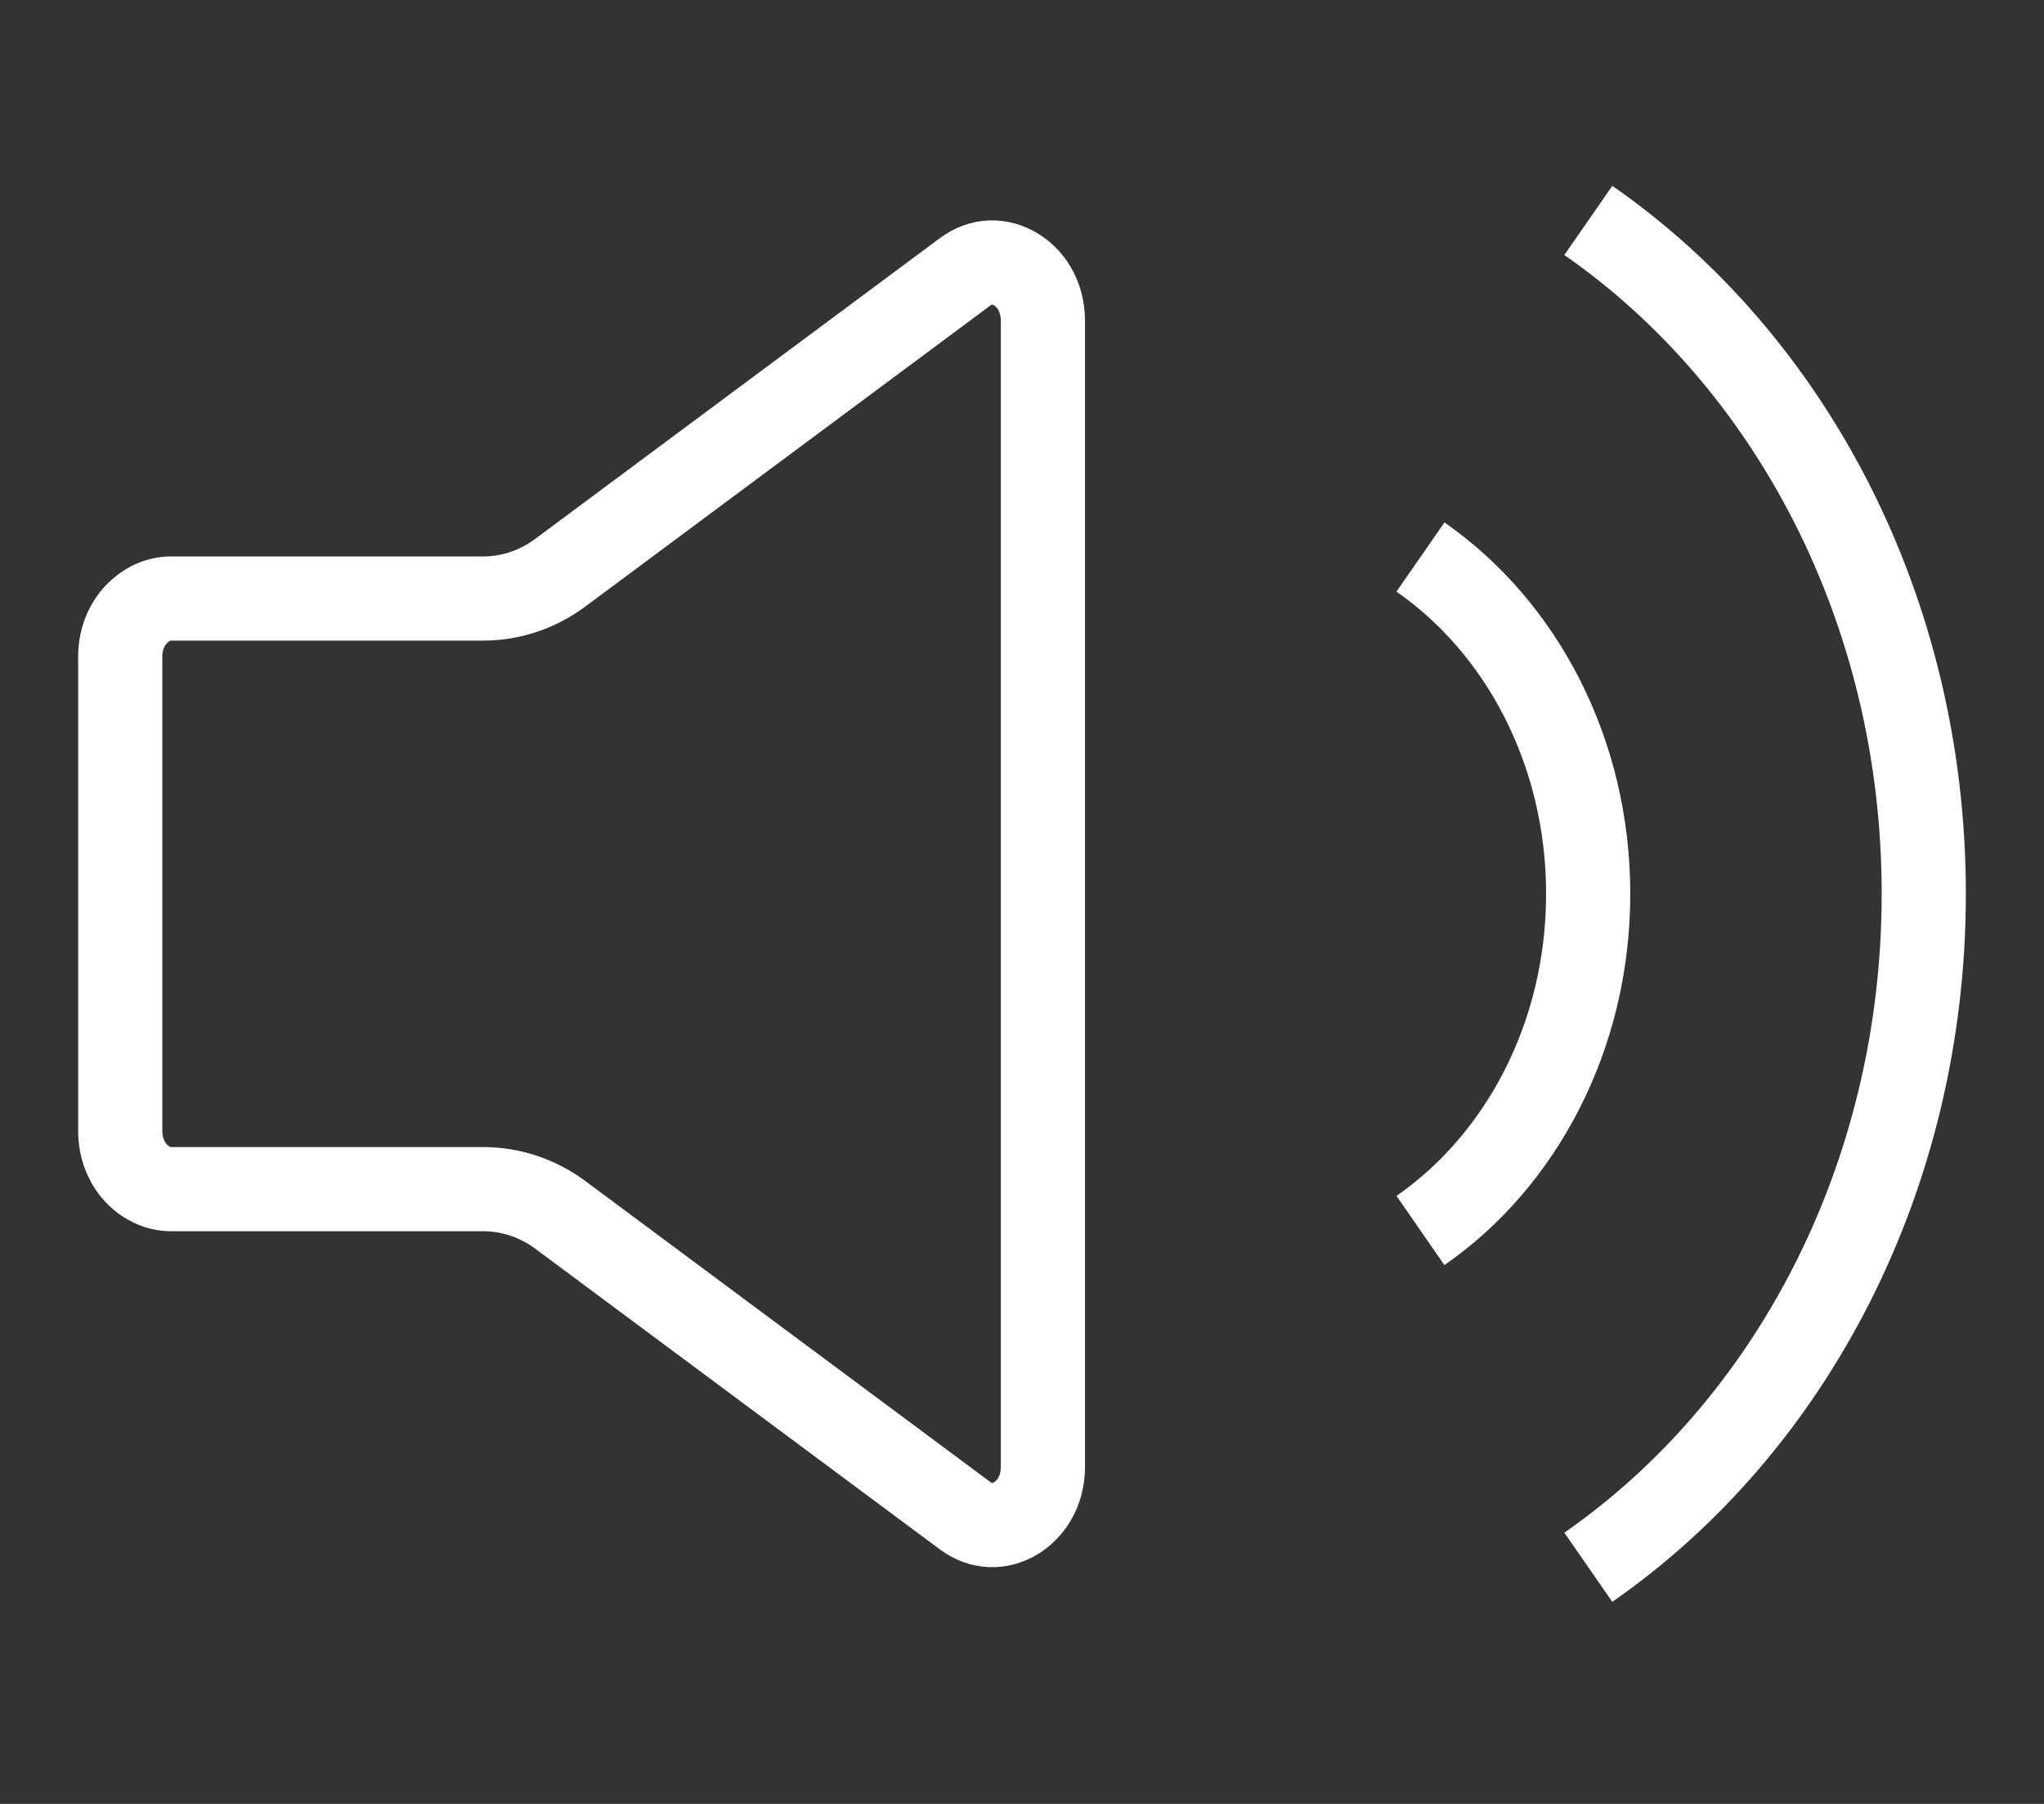
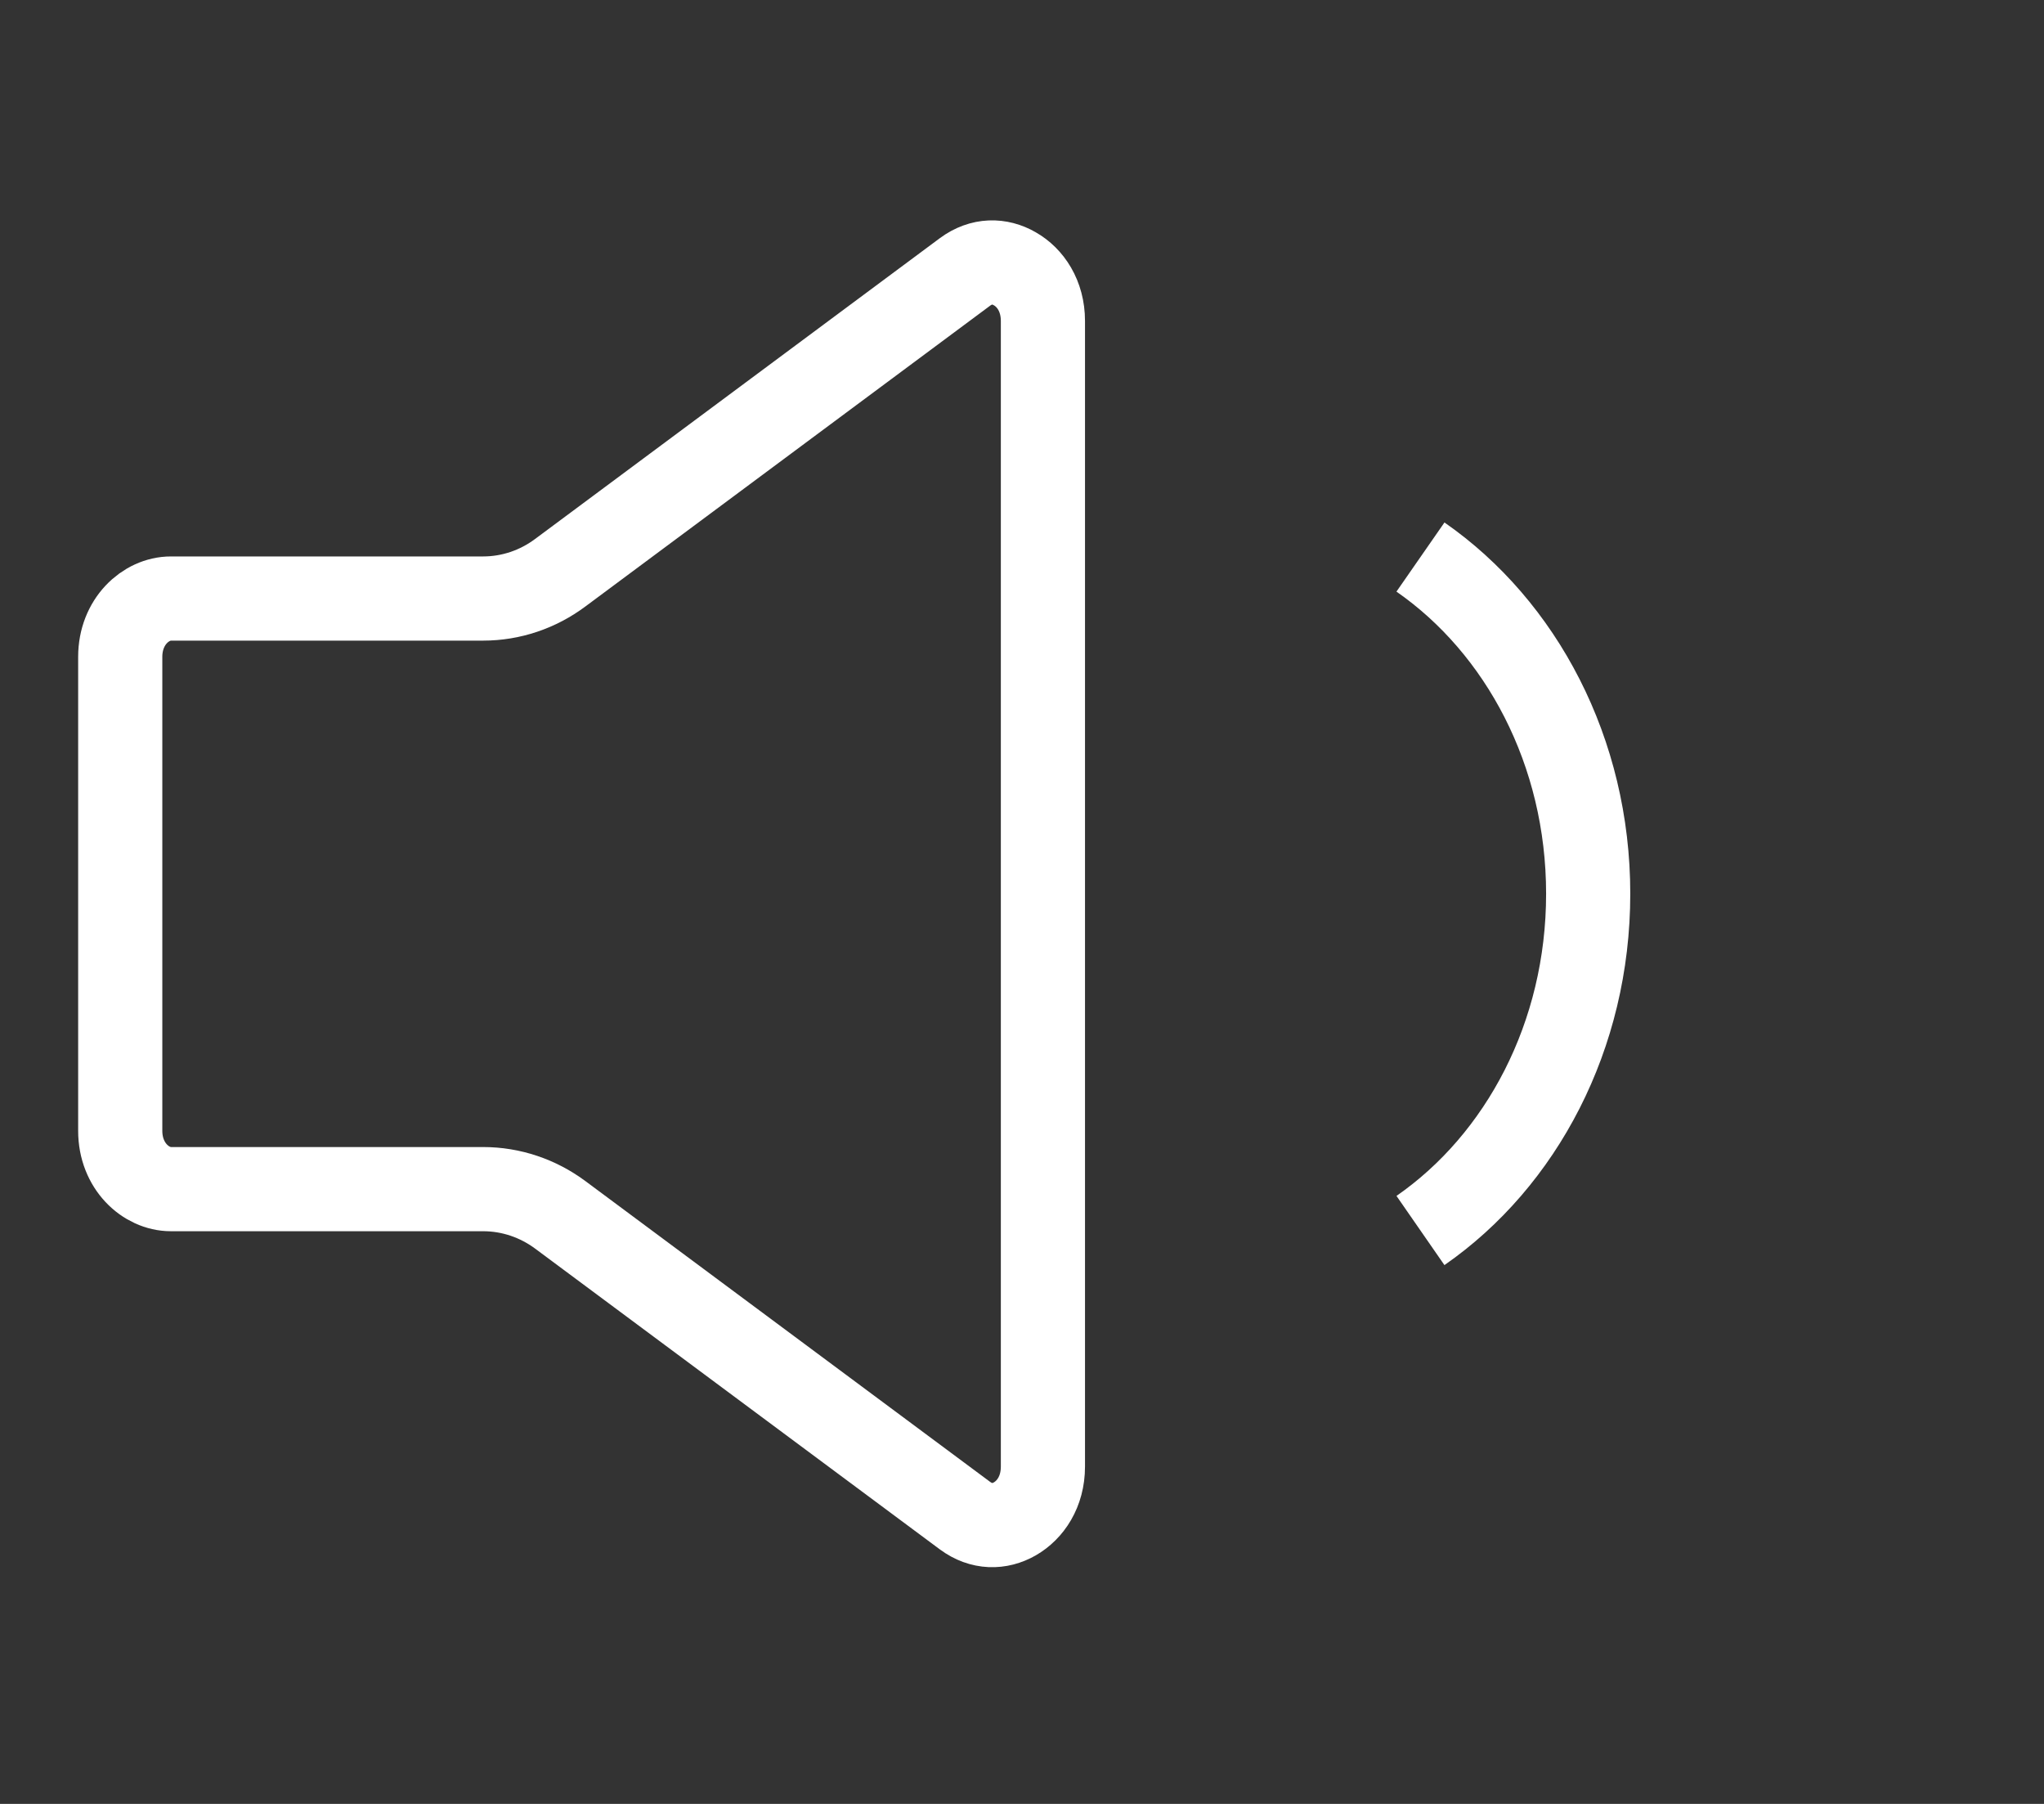
<svg xmlns="http://www.w3.org/2000/svg" width="17" height="15" viewBox="0 0 17 15" fill="none">
  <rect x="0" y="0" width="17" height="15" fill="#333333" stroke="none" />
  <path d="M8.026 2.261C8.163 2.16 8.314 2.162 8.44 2.235C8.569 2.308 8.674 2.46 8.674 2.669V12.195C8.674 12.405 8.569 12.556 8.44 12.63C8.314 12.702 8.163 12.704 8.026 12.603L4.66 10.102V10.102C4.474 9.964 4.25 9.888 4.018 9.888H1.421C1.214 9.888 1 9.697 1 9.403V5.462C1 5.168 1.214 4.977 1.421 4.977H4.018C4.25 4.977 4.474 4.901 4.66 4.762L8.026 2.261Z" stroke="white" stroke-width="0.7" />
  <path d="M11.814 4.632C12.652 5.214 13.209 6.25 13.209 7.432C13.209 8.614 12.652 9.651 11.814 10.232" stroke="white" stroke-width="0.7" />
-   <path d="M13.21 1.833C14.885 2.995 16 5.068 16 7.432C16 9.796 14.885 11.87 13.21 13.032" stroke="white" stroke-width="0.7" />
</svg>